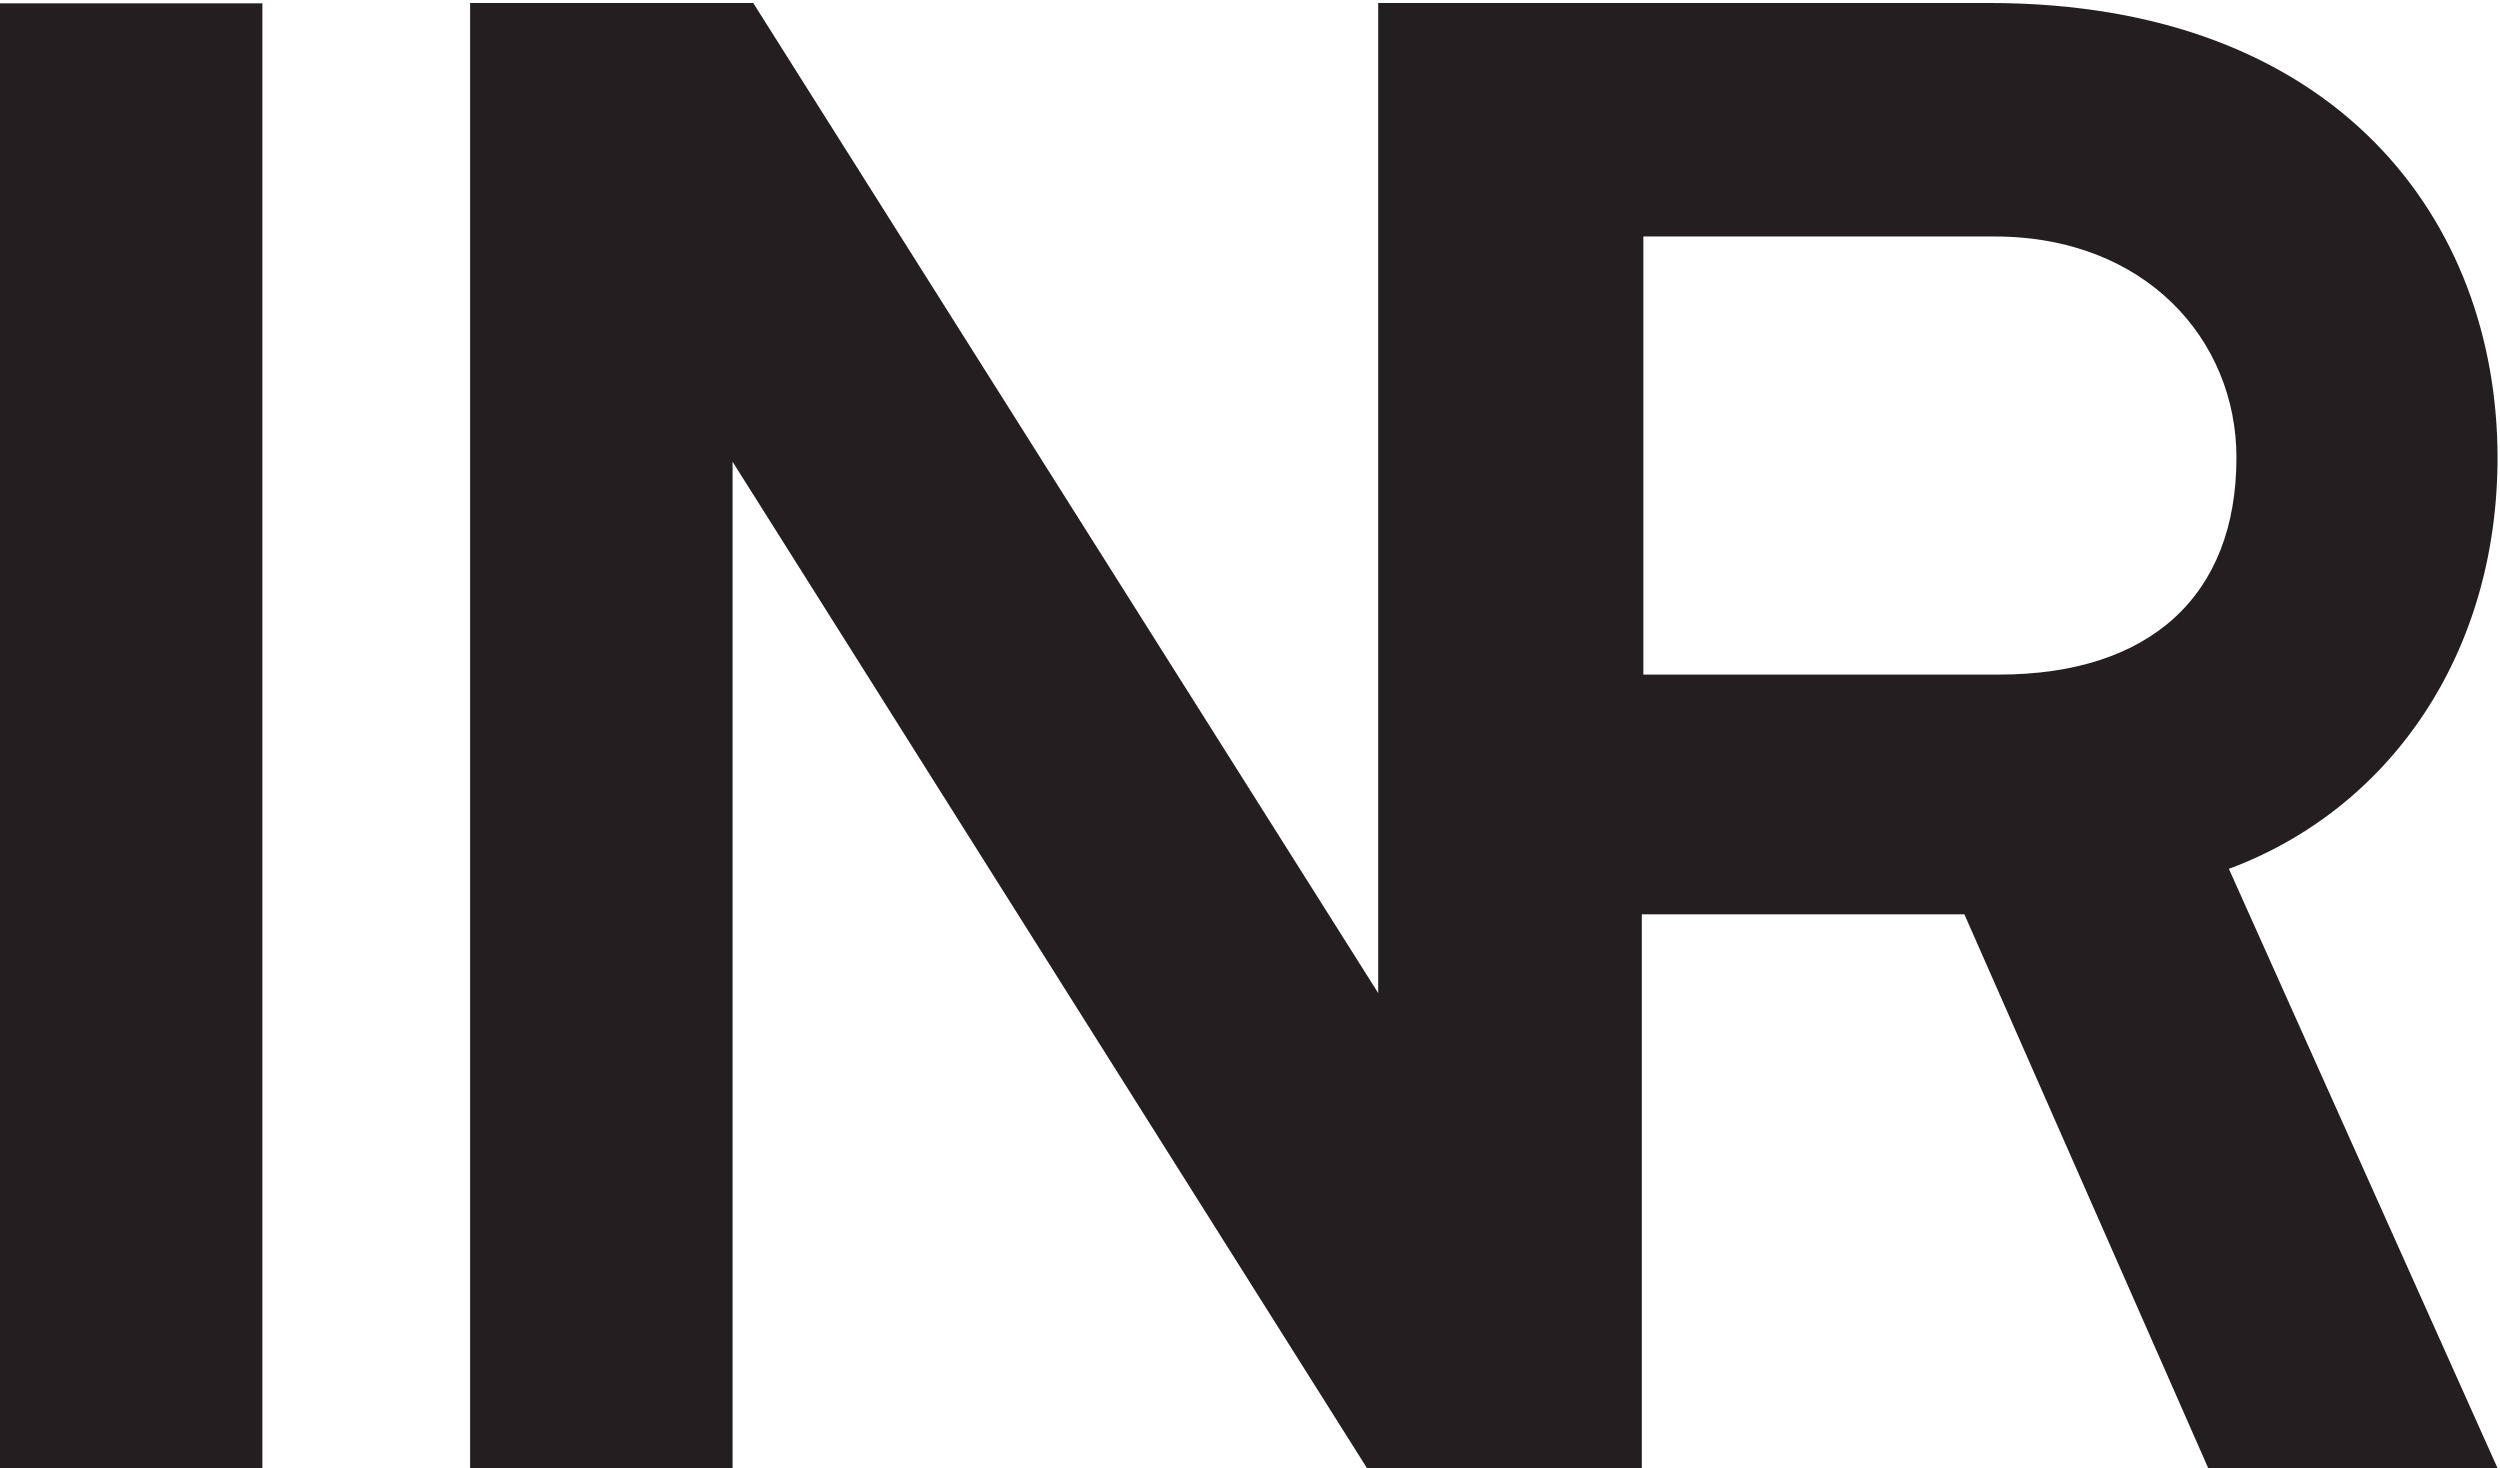
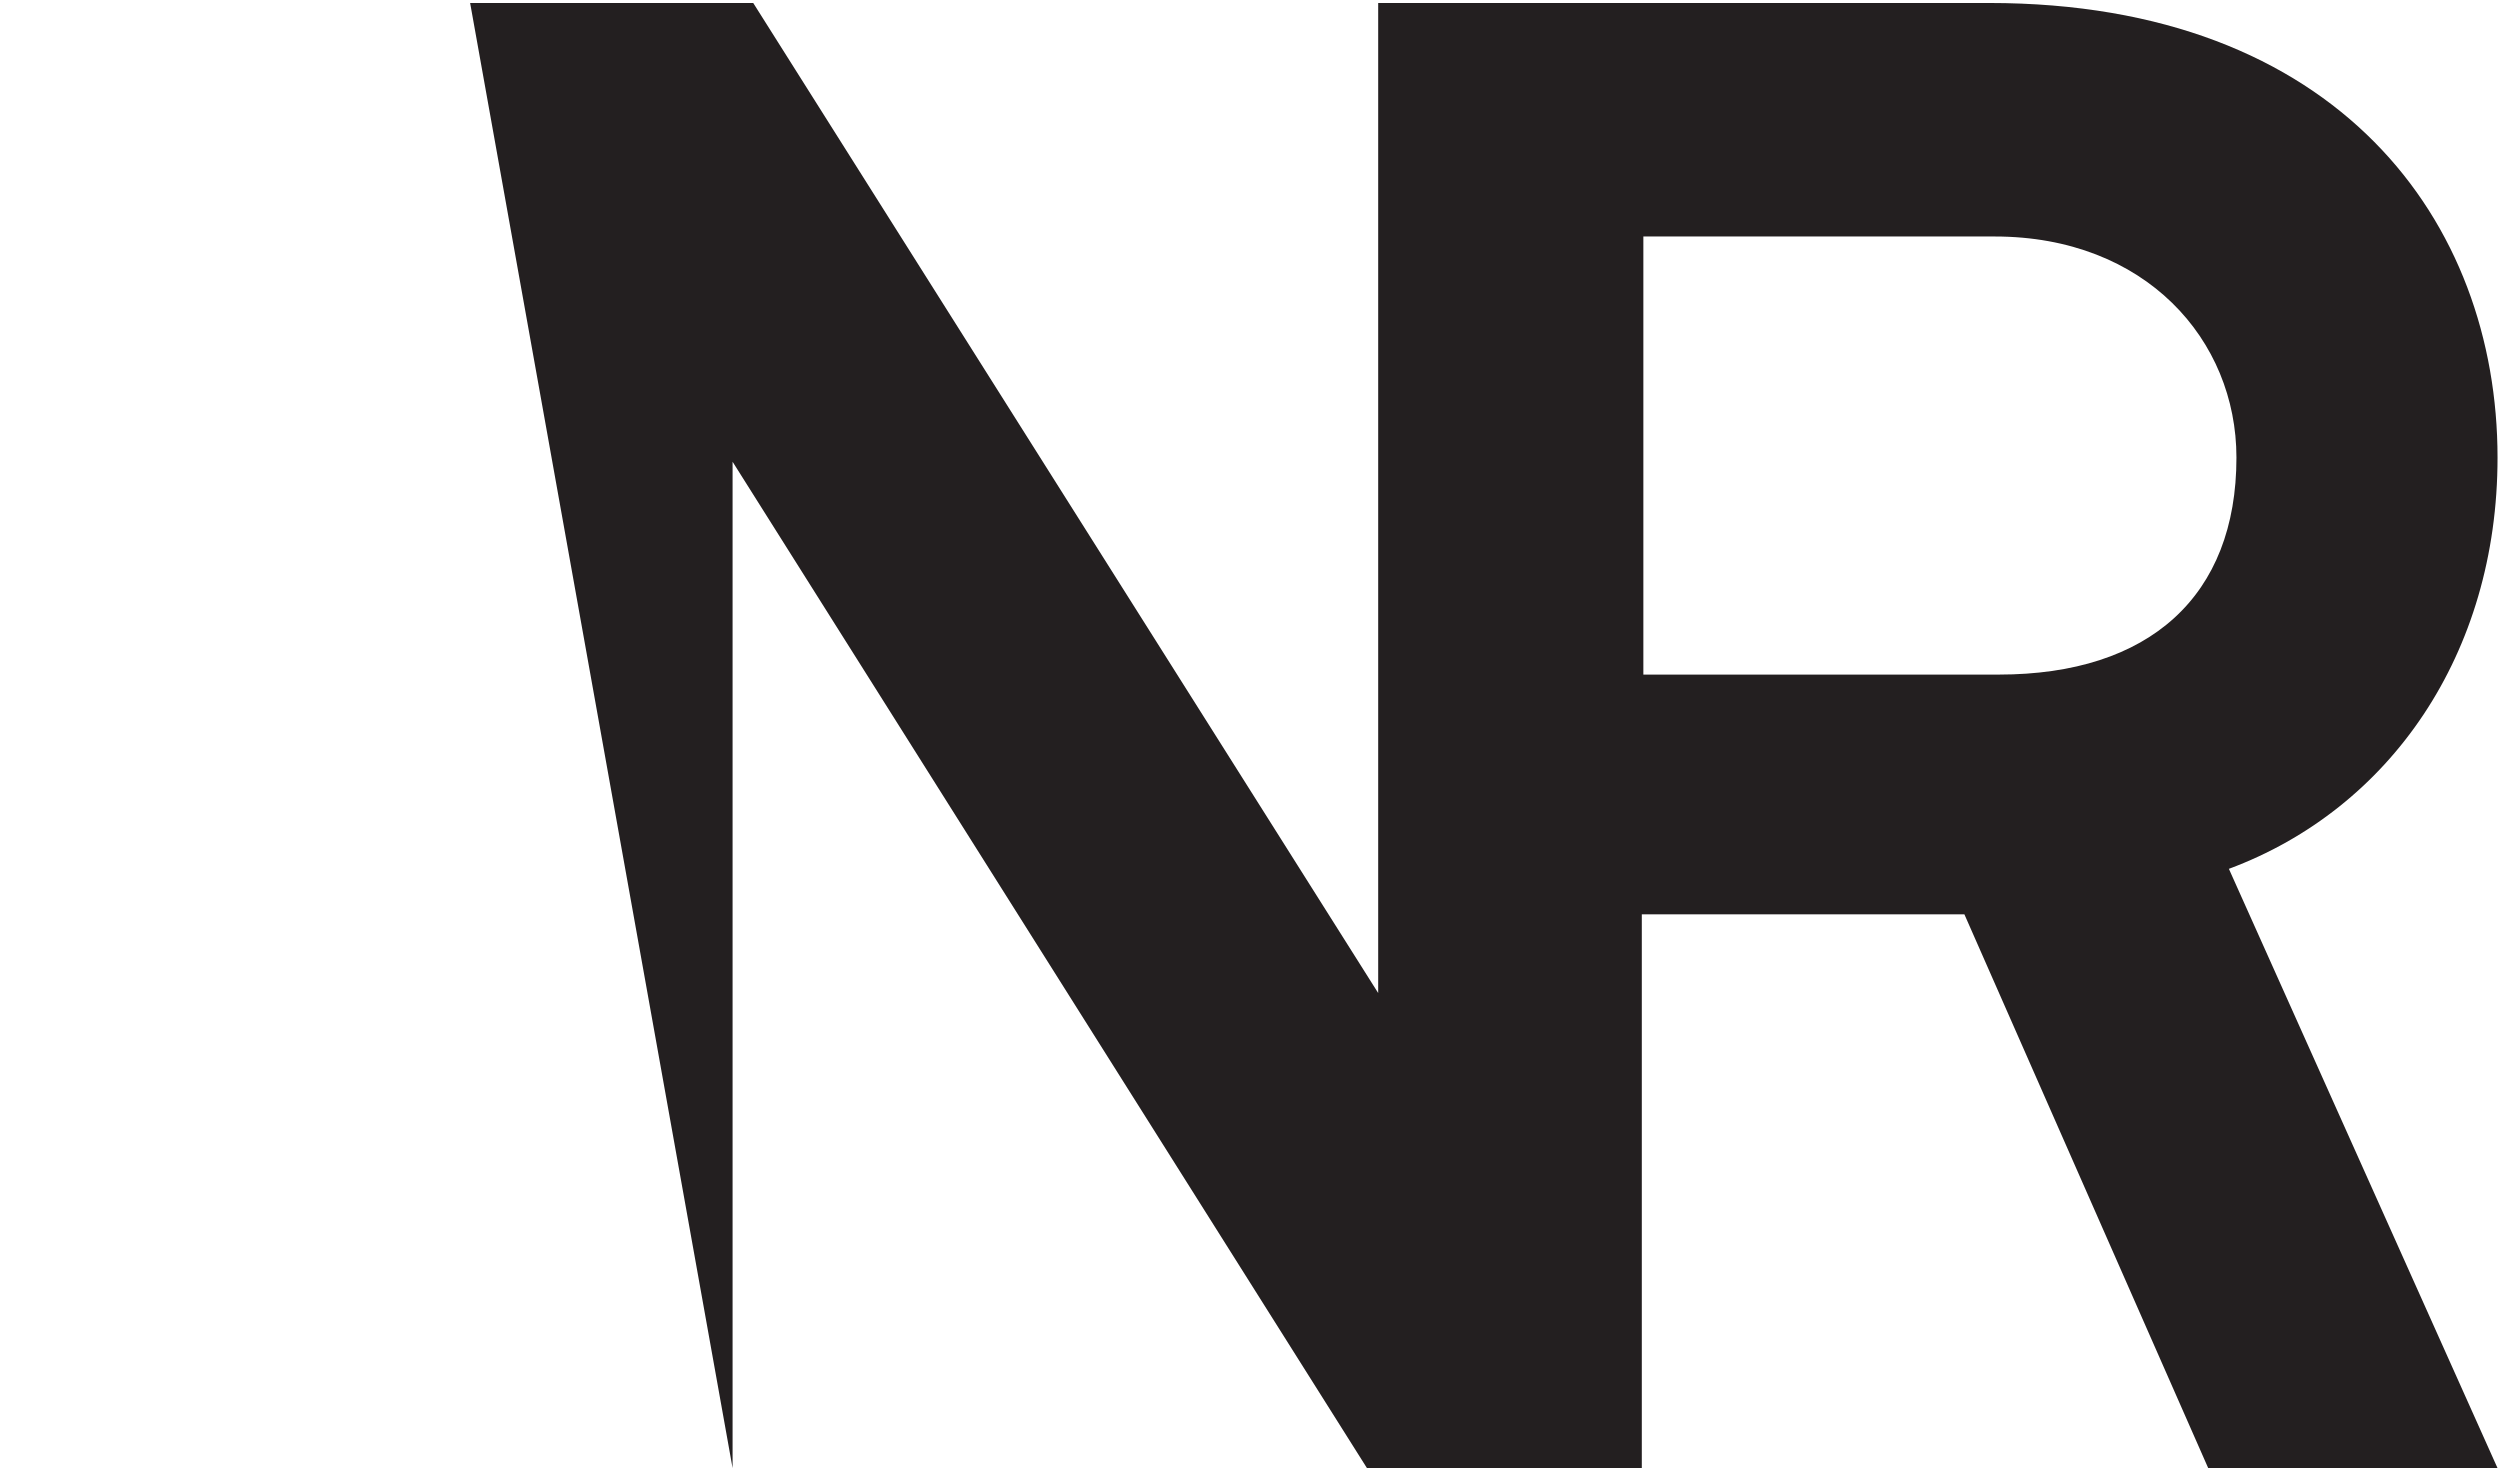
<svg xmlns="http://www.w3.org/2000/svg" width="618pt" height="363pt" viewBox="0 0 618 363" version="1.1">
  <defs>
    <clipPath id="clip1">
      <path d="M 0 0.738 L 65 0.738 L 65 363 L 0 363 Z M 0 0.738 " />
    </clipPath>
    <clipPath id="clip2">
      <path d="M 116 0.738 L 617.391 0.738 L 617.391 363 L 116 363 Z M 116 0.738 " />
    </clipPath>
  </defs>
  <g id="surface1">
    <g clip-path="url(#clip1)" clip-rule="nonzero">
-       <path style=" stroke:none;fill-rule:nonzero;fill:rgb(13.73%,12.16%,12.549%);fill-opacity:1;" d="M 0 363 L 64.863 363 L 64.863 0.82 L 0 0.82 L 0 363 " />
-     </g>
+       </g>
    <g clip-path="url(#clip2)" clip-rule="nonzero">
-       <path style=" stroke:none;fill-rule:nonzero;fill:rgb(13.73%,12.16%,12.549%);fill-opacity:1;" d="M 494.102 166.758 L 406.238 166.758 L 406.238 58.461 L 493.082 58.461 C 530.371 58.461 552.848 84.004 552.848 113.121 C 552.848 147.348 531.395 166.758 494.102 166.758 Z M 617.391 113.121 C 617.391 54.887 578.055 0.738 491.727 0.738 L 340.688 0.738 L 340.688 245.477 L 186.199 0.738 L 116.215 0.738 L 116.215 362.918 L 181.094 362.918 L 181.094 114.145 L 337.918 362.918 L 405.855 362.918 L 405.855 226.016 L 485.594 226.016 L 545.871 362.918 L 617.391 362.918 L 550.98 214.777 C 590.824 199.961 617.391 161.648 617.391 113.121 " />
+       <path style=" stroke:none;fill-rule:nonzero;fill:rgb(13.73%,12.16%,12.549%);fill-opacity:1;" d="M 494.102 166.758 L 406.238 166.758 L 406.238 58.461 L 493.082 58.461 C 530.371 58.461 552.848 84.004 552.848 113.121 C 552.848 147.348 531.395 166.758 494.102 166.758 Z M 617.391 113.121 C 617.391 54.887 578.055 0.738 491.727 0.738 L 340.688 0.738 L 340.688 245.477 L 186.199 0.738 L 116.215 0.738 L 181.094 362.918 L 181.094 114.145 L 337.918 362.918 L 405.855 362.918 L 405.855 226.016 L 485.594 226.016 L 545.871 362.918 L 617.391 362.918 L 550.98 214.777 C 590.824 199.961 617.391 161.648 617.391 113.121 " />
    </g>
  </g>
</svg>